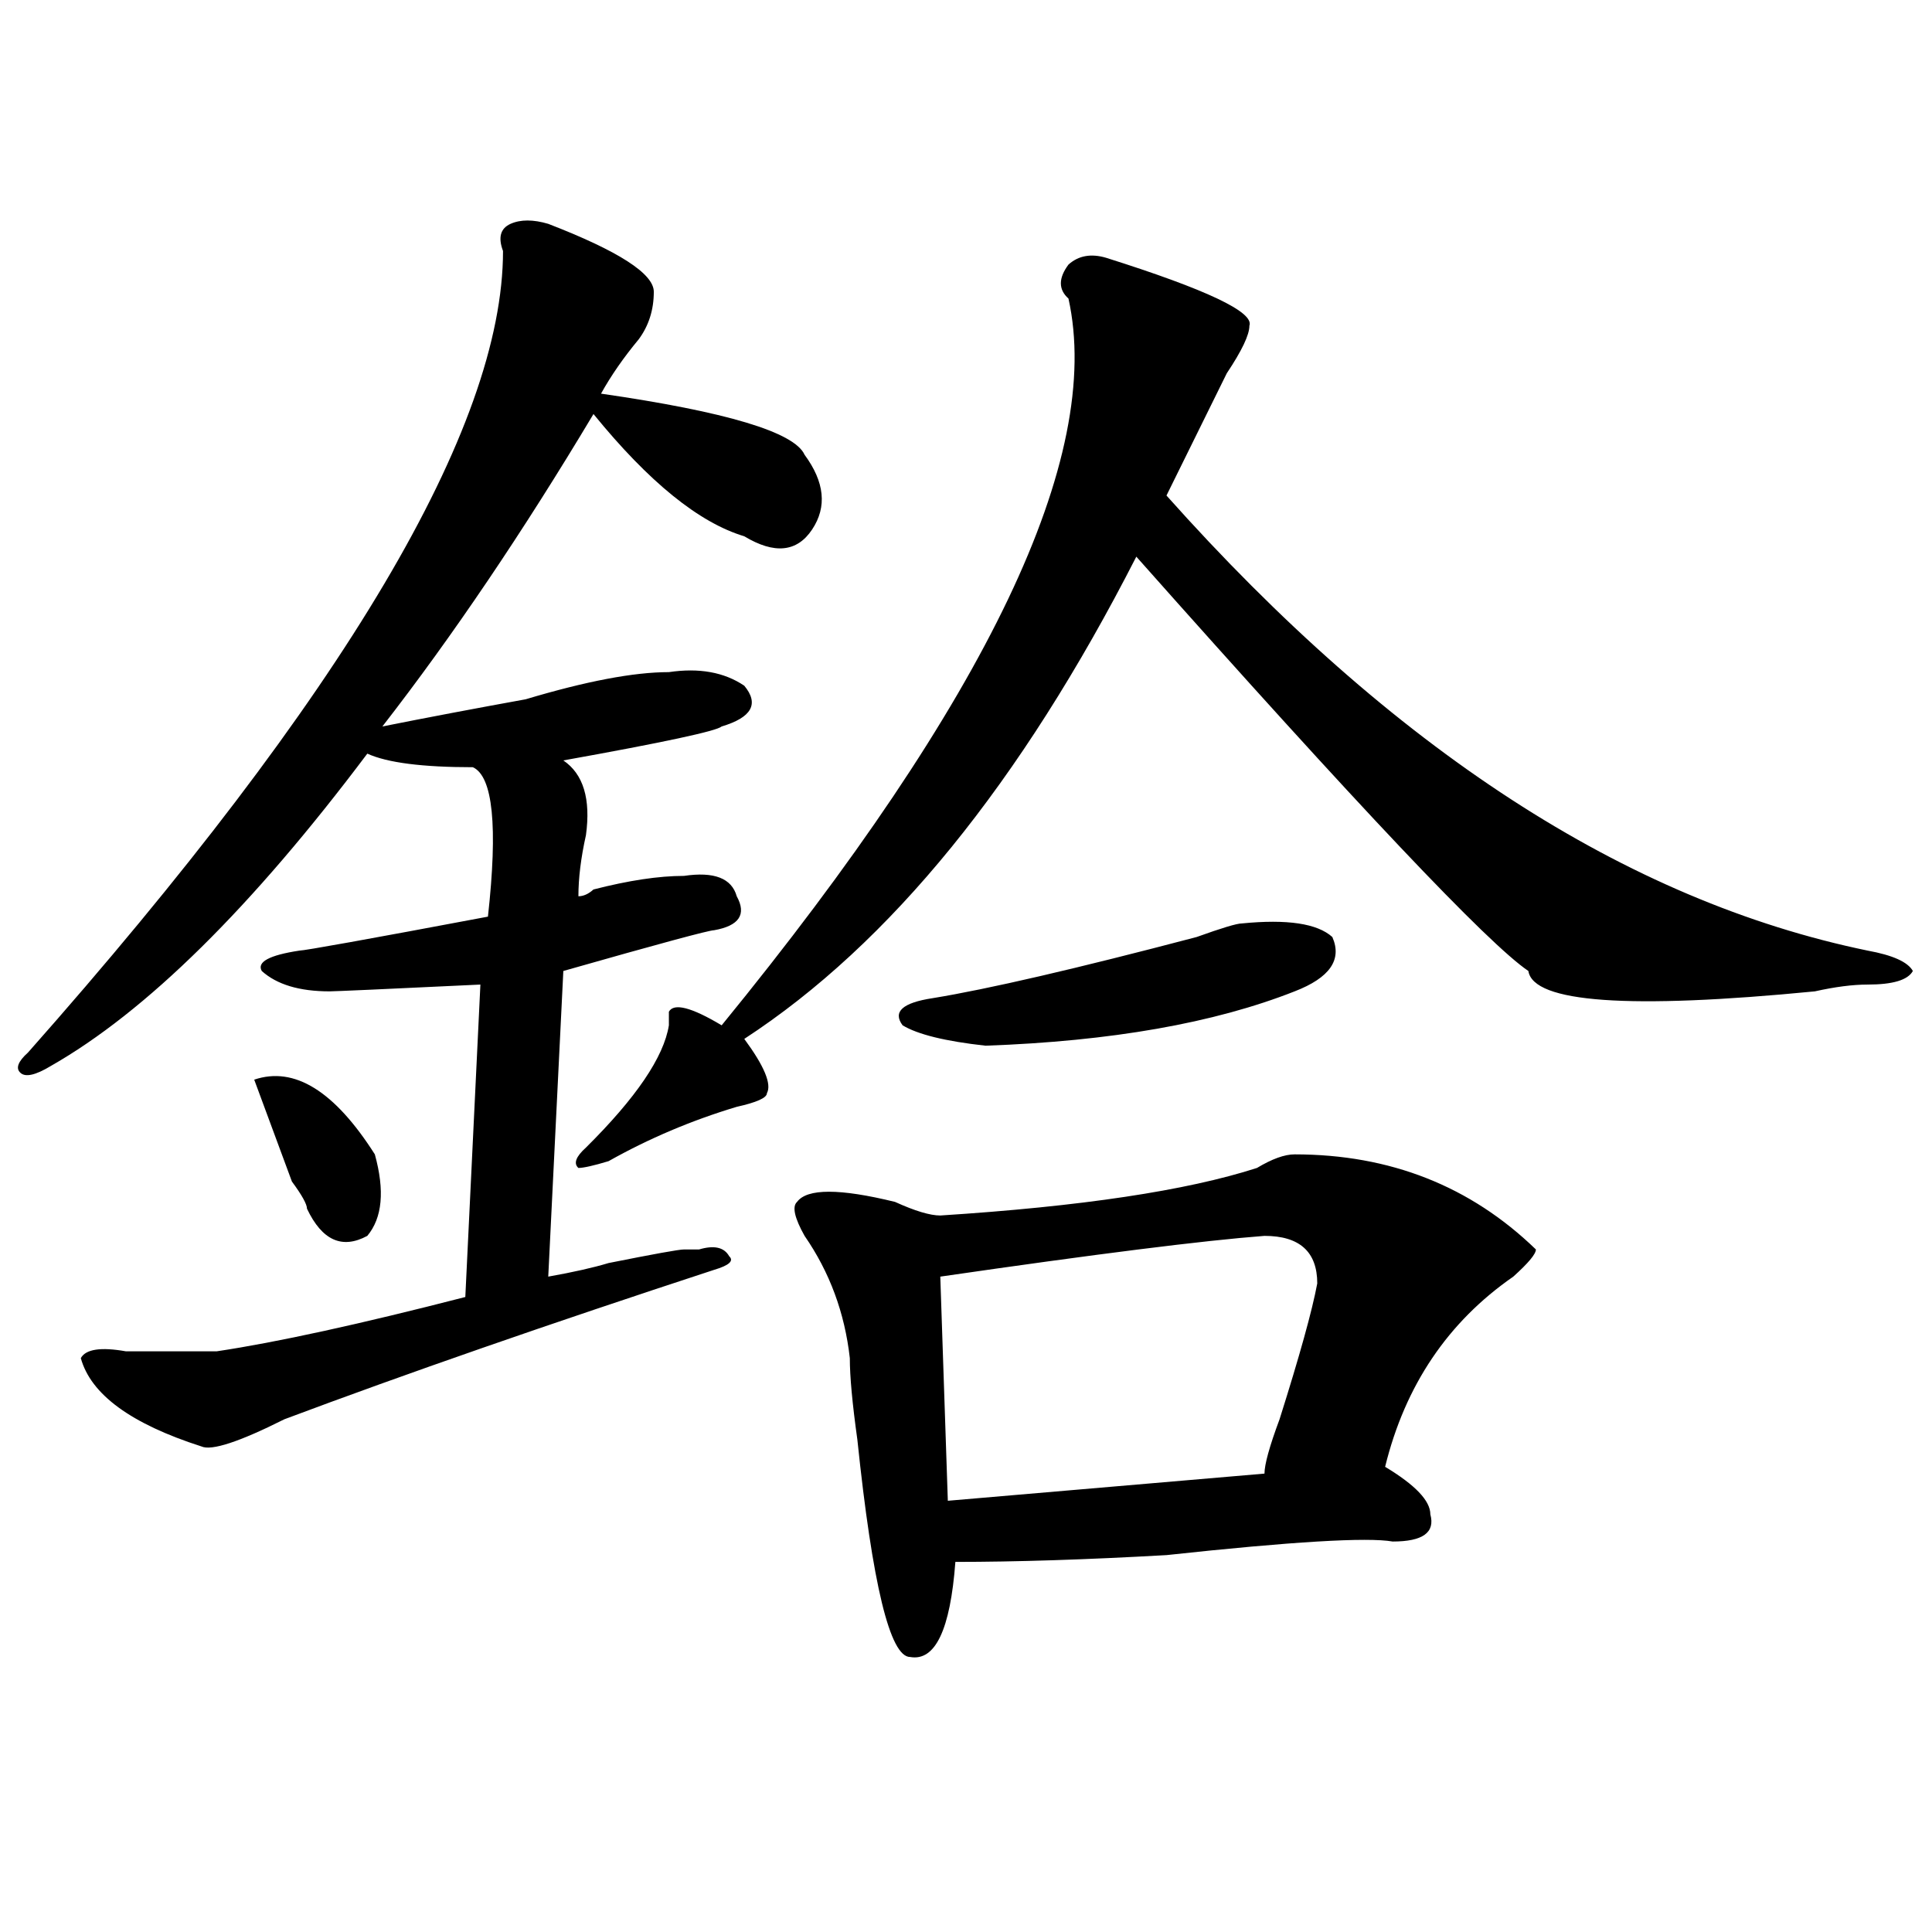
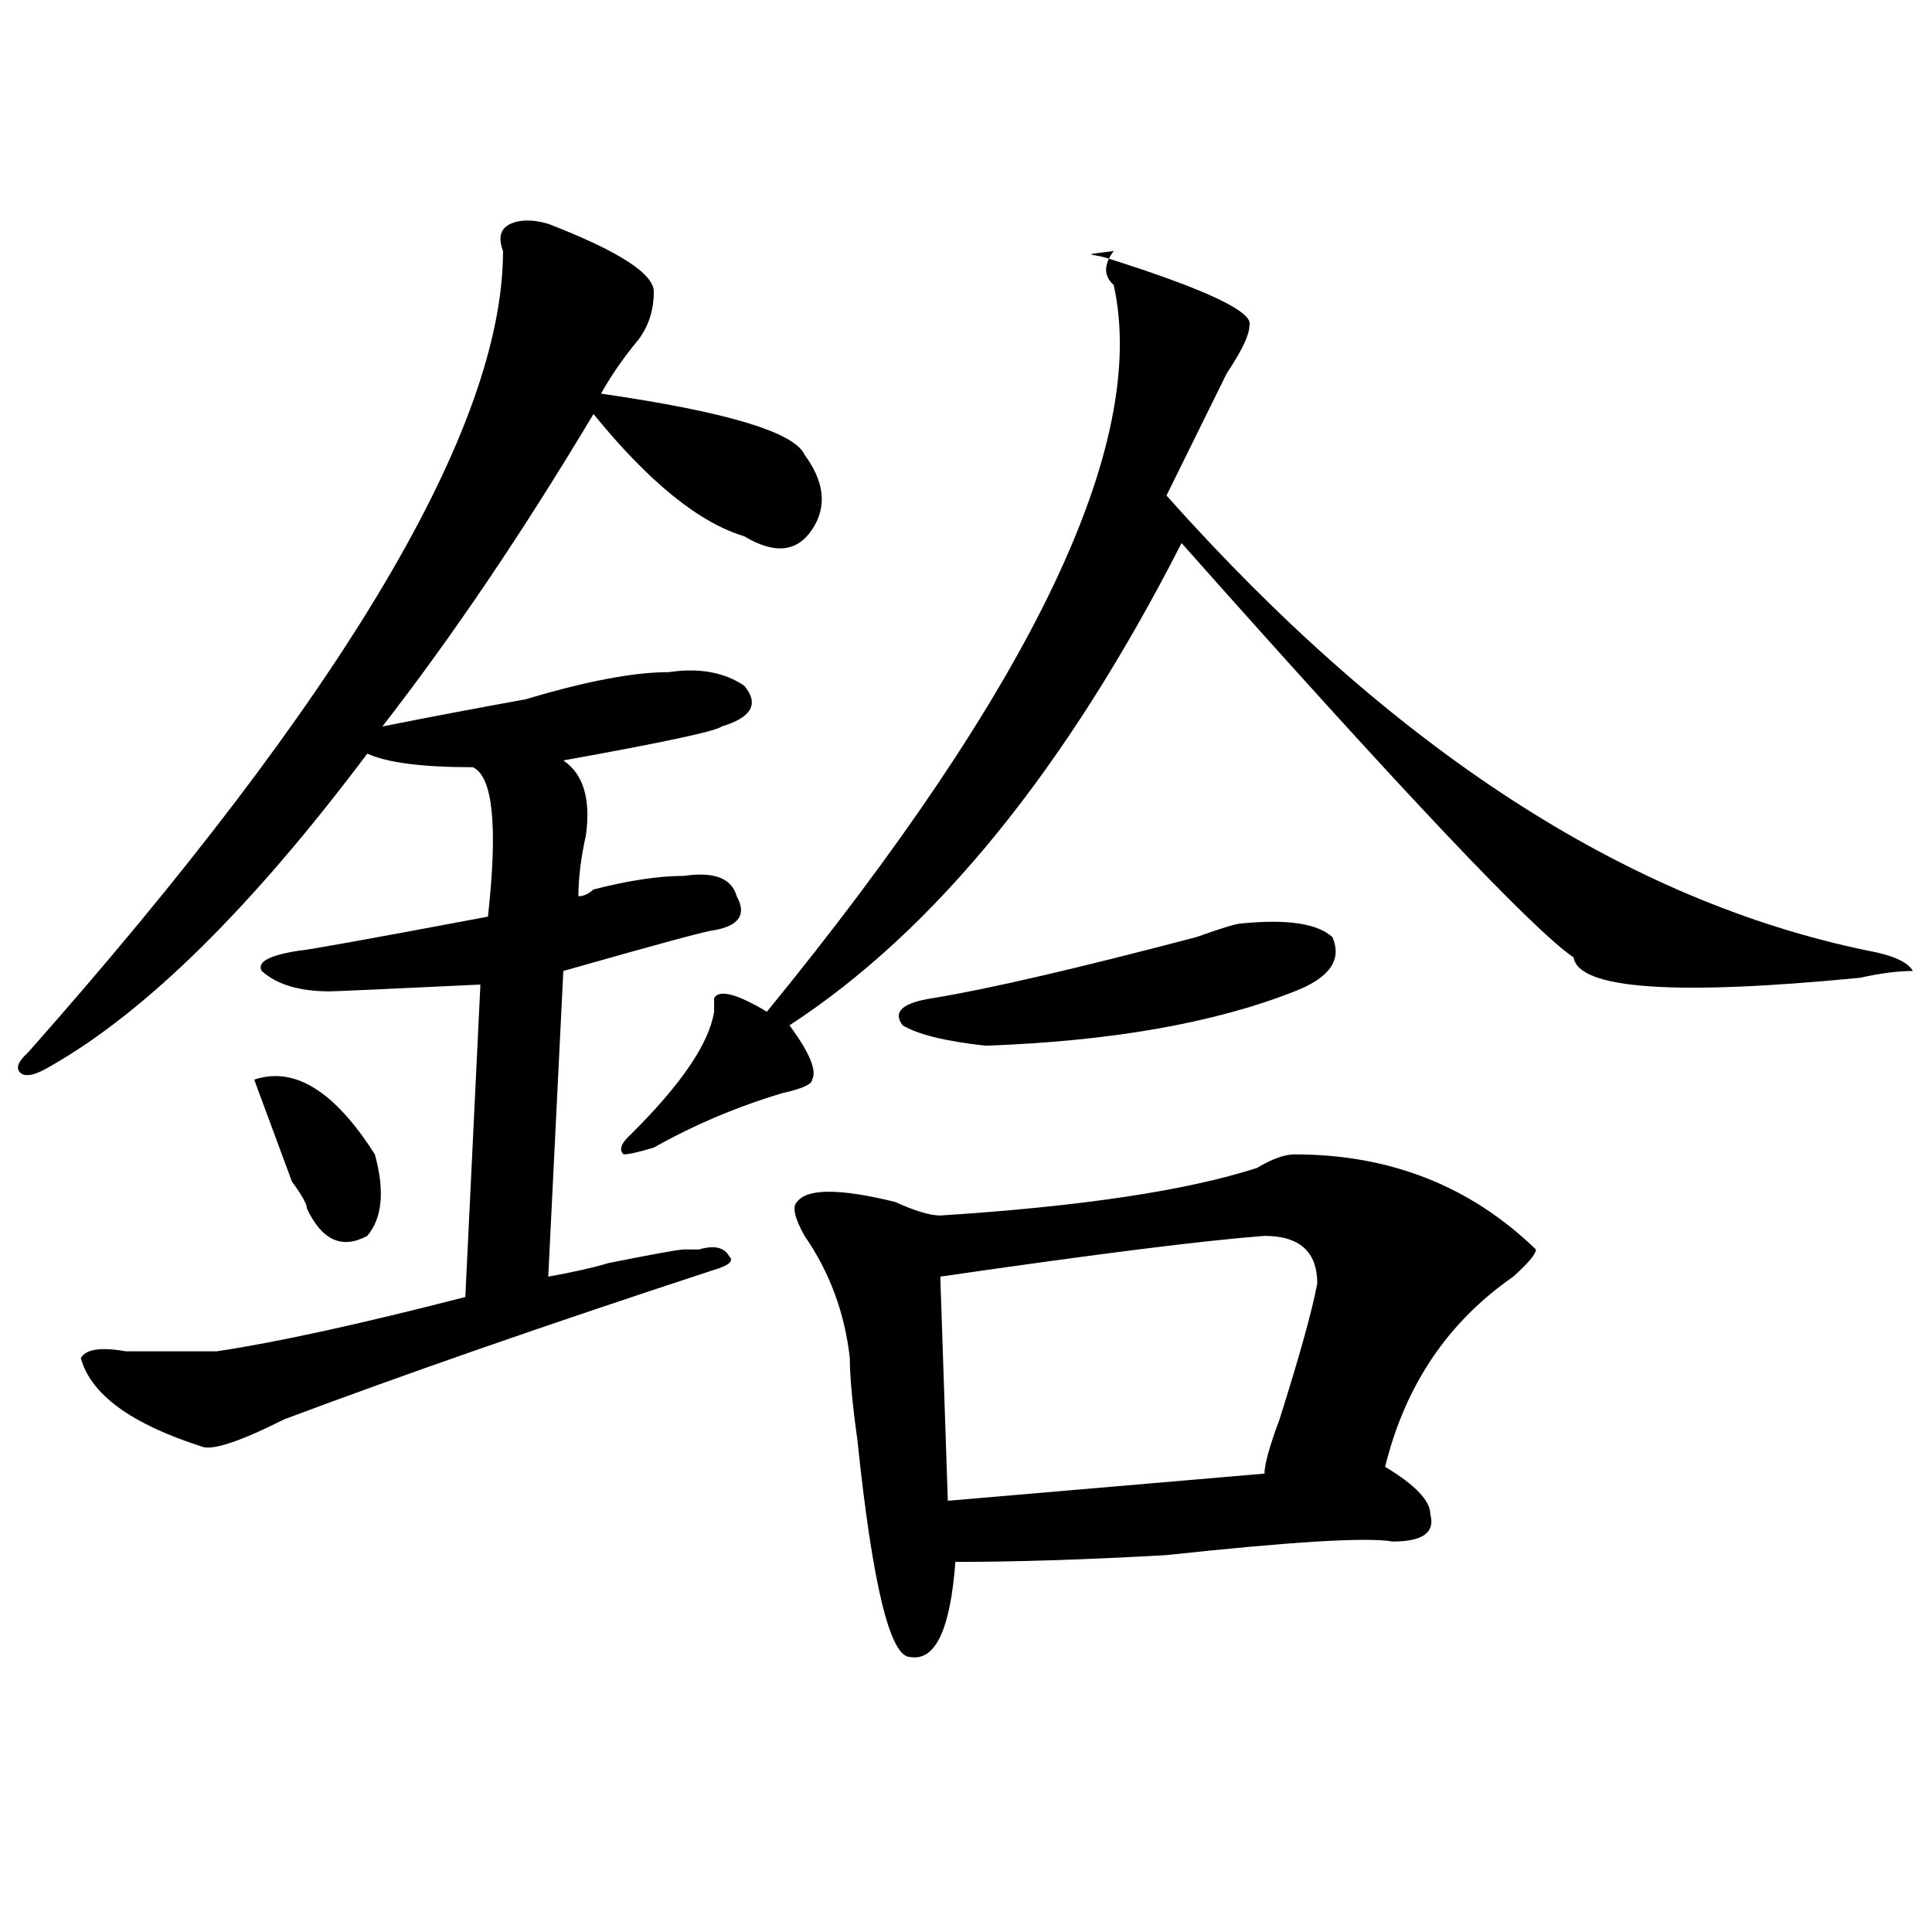
<svg xmlns="http://www.w3.org/2000/svg" version="1.1" id="图层_1" x="0px" y="0px" width="1000px" height="1000px" viewBox="0 0 1000 1000" enable-background="new 0 0 1000 1000" xml:space="preserve">
-   <path d="M283.773,115.859c36.401,14.063,54.633,25.817,54.633,35.156c0,9.394-2.622,17.578-7.805,24.609  c-7.805,9.394-14.329,18.786-19.512,28.125c64.998,9.394,100.119,19.94,105.363,31.641c10.365,14.063,11.707,26.972,3.902,38.672  c-7.805,11.755-19.512,12.909-35.121,3.516c-23.414-7.031-49.45-28.125-78.047-63.281  c-36.462,60.974-72.864,114.862-109.266,161.719c23.414-4.669,48.108-9.339,74.145-14.063c31.219-9.339,55.913-14.063,74.145-14.063  c15.609-2.308,28.597,0,39.023,7.031c7.805,9.394,3.902,16.425-11.707,21.094c-2.622,2.362-29.938,8.239-81.949,17.578  c10.366,7.031,14.269,19.94,11.707,38.672c-2.622,11.755-3.902,22.302-3.902,31.641c2.562,0,5.183-1.153,7.805-3.516  c18.171-4.669,33.779-7.031,46.828-7.031c15.609-2.308,24.694,1.208,27.316,10.547c5.183,9.394,1.28,15.271-11.707,17.578  c-2.622,0-28.658,7.031-78.047,21.094l-7.805,158.203c12.987-2.308,23.414-4.669,31.219-7.031  c23.414-4.669,36.401-7.031,39.023-7.031h7.805c7.805-2.308,12.987-1.153,15.609,3.516c2.561,2.362,0,4.724-7.805,7.031  c-85.852,28.125-159.996,53.942-222.434,77.344c-23.414,11.755-37.743,16.425-42.926,14.063  c-36.462-11.7-57.255-26.917-62.438-45.703c2.562-4.669,10.366-5.823,23.414-3.516c18.171,0,33.78,0,46.828,0  c31.219-4.669,74.145-14.063,128.777-28.125l7.805-161.719c-49.45,2.362-75.485,3.516-78.047,3.516  c-15.609,0-27.316-3.516-35.121-10.547c-2.622-4.669,3.902-8.185,19.512-10.547c2.562,0,35.121-5.823,97.559-17.578  c5.183-46.856,2.562-72.62-7.805-77.344c-26.036,0-44.267-2.308-54.633-7.031C130.241,469.784,75.608,523.672,26.219,551.797  c-7.805,4.724-13.048,5.878-15.609,3.516c-2.622-2.308-1.341-5.823,3.902-10.547c163.898-185.12,245.848-323.438,245.848-414.844  c-2.622-7.031-1.341-11.7,3.902-14.063C269.444,113.552,275.969,113.552,283.773,115.859z M131.582,558.828  c20.792-7.031,41.585,5.878,62.438,38.672c5.183,18.786,3.902,32.849-3.902,42.188c-13.048,7.031-23.414,2.362-31.219-14.063  c0-2.308-2.622-7.031-7.805-14.063C148.472,604.531,141.948,586.953,131.582,558.828z M572.547,133.438  c52.011,16.425,76.705,28.125,74.145,35.156c0,4.724-3.902,12.909-11.707,24.609c-10.427,21.094-20.854,42.188-31.219,63.281  c117.07,131.286,238.043,209.784,362.918,235.547c12.987,2.362,20.792,5.878,23.414,10.547c-2.622,4.724-10.427,7.031-23.414,7.031  c-7.805,0-16.951,1.208-27.316,3.516c-96.278,9.394-145.729,5.878-148.289-10.547c-20.854-14.063-88.474-85.528-202.922-214.453  c-59.877,117.224-127.497,200.391-202.922,249.609c10.365,14.063,14.268,23.456,11.707,28.125c0,2.362-5.244,4.724-15.609,7.031  c-23.414,7.031-45.548,16.425-66.34,28.125c-7.805,2.362-13.048,3.516-15.609,3.516c-2.622-2.308-1.341-5.823,3.902-10.547  c25.976-25.763,40.304-46.856,42.926-63.281v-7.031c2.561-4.669,11.707-2.308,27.316,7.031  c137.862-168.75,197.678-294.104,179.508-376.172c-5.244-4.669-5.244-10.547,0-17.578  C558.218,132.284,564.742,131.13,572.547,133.438z M670.105,597.5c49.389,0,91.034,16.425,124.875,49.219  c0,2.362-3.902,7.031-11.707,14.063c-33.841,23.456-55.975,56.25-66.34,98.438c15.609,9.394,23.414,17.578,23.414,24.609  c2.561,9.394-3.902,14.063-19.512,14.063c-13.049-2.308-52.072,0-117.07,7.031c-41.646,2.362-78.047,3.516-109.266,3.516  c-2.622,35.156-10.427,51.525-23.414,49.219c-10.427,0-19.512-37.519-27.316-112.5c-2.622-18.731-3.902-32.794-3.902-42.188  c-2.622-23.401-10.427-44.495-23.414-63.281c-5.244-9.339-6.524-15.216-3.902-17.578c5.183-7.031,22.072-7.031,50.73,0  c10.365,4.724,18.17,7.031,23.414,7.031c72.803-4.669,127.436-12.854,163.898-24.609C658.398,599.862,664.861,597.5,670.105,597.5z   M642.789,477.969c23.414-2.308,39.023,0,46.828,7.031c5.183,11.755-1.342,21.094-19.512,28.125  c-41.646,16.425-94.998,25.817-159.996,28.125c-20.854-2.308-35.121-5.823-42.926-10.547c-5.244-7.031,0-11.7,15.609-14.063  c28.597-4.669,74.145-15.216,136.582-31.641C632.362,480.331,640.167,477.969,642.789,477.969z M654.496,639.688  c-31.219,2.362-87.193,9.394-167.801,21.094l3.902,116.016l163.898-14.063c0-4.669,2.561-14.063,7.805-28.125  c10.365-32.794,16.89-56.25,19.512-70.313C681.813,647.927,672.666,639.688,654.496,639.688z" />
+   <path d="M283.773,115.859c36.401,14.063,54.633,25.817,54.633,35.156c0,9.394-2.622,17.578-7.805,24.609  c-7.805,9.394-14.329,18.786-19.512,28.125c64.998,9.394,100.119,19.94,105.363,31.641c10.365,14.063,11.707,26.972,3.902,38.672  c-7.805,11.755-19.512,12.909-35.121,3.516c-23.414-7.031-49.45-28.125-78.047-63.281  c-36.462,60.974-72.864,114.862-109.266,161.719c23.414-4.669,48.108-9.339,74.145-14.063c31.219-9.339,55.913-14.063,74.145-14.063  c15.609-2.308,28.597,0,39.023,7.031c7.805,9.394,3.902,16.425-11.707,21.094c-2.622,2.362-29.938,8.239-81.949,17.578  c10.366,7.031,14.269,19.94,11.707,38.672c-2.622,11.755-3.902,22.302-3.902,31.641c2.562,0,5.183-1.153,7.805-3.516  c18.171-4.669,33.779-7.031,46.828-7.031c15.609-2.308,24.694,1.208,27.316,10.547c5.183,9.394,1.28,15.271-11.707,17.578  c-2.622,0-28.658,7.031-78.047,21.094l-7.805,158.203c12.987-2.308,23.414-4.669,31.219-7.031  c23.414-4.669,36.401-7.031,39.023-7.031h7.805c7.805-2.308,12.987-1.153,15.609,3.516c2.561,2.362,0,4.724-7.805,7.031  c-85.852,28.125-159.996,53.942-222.434,77.344c-23.414,11.755-37.743,16.425-42.926,14.063  c-36.462-11.7-57.255-26.917-62.438-45.703c2.562-4.669,10.366-5.823,23.414-3.516c18.171,0,33.78,0,46.828,0  c31.219-4.669,74.145-14.063,128.777-28.125l7.805-161.719c-49.45,2.362-75.485,3.516-78.047,3.516  c-15.609,0-27.316-3.516-35.121-10.547c-2.622-4.669,3.902-8.185,19.512-10.547c2.562,0,35.121-5.823,97.559-17.578  c5.183-46.856,2.562-72.62-7.805-77.344c-26.036,0-44.267-2.308-54.633-7.031C130.241,469.784,75.608,523.672,26.219,551.797  c-7.805,4.724-13.048,5.878-15.609,3.516c-2.622-2.308-1.341-5.823,3.902-10.547c163.898-185.12,245.848-323.438,245.848-414.844  c-2.622-7.031-1.341-11.7,3.902-14.063C269.444,113.552,275.969,113.552,283.773,115.859z M131.582,558.828  c20.792-7.031,41.585,5.878,62.438,38.672c5.183,18.786,3.902,32.849-3.902,42.188c-13.048,7.031-23.414,2.362-31.219-14.063  c0-2.308-2.622-7.031-7.805-14.063C148.472,604.531,141.948,586.953,131.582,558.828z M572.547,133.438  c52.011,16.425,76.705,28.125,74.145,35.156c0,4.724-3.902,12.909-11.707,24.609c-10.427,21.094-20.854,42.188-31.219,63.281  c117.07,131.286,238.043,209.784,362.918,235.547c12.987,2.362,20.792,5.878,23.414,10.547c-7.805,0-16.951,1.208-27.316,3.516c-96.278,9.394-145.729,5.878-148.289-10.547c-20.854-14.063-88.474-85.528-202.922-214.453  c-59.877,117.224-127.497,200.391-202.922,249.609c10.365,14.063,14.268,23.456,11.707,28.125c0,2.362-5.244,4.724-15.609,7.031  c-23.414,7.031-45.548,16.425-66.34,28.125c-7.805,2.362-13.048,3.516-15.609,3.516c-2.622-2.308-1.341-5.823,3.902-10.547  c25.976-25.763,40.304-46.856,42.926-63.281v-7.031c2.561-4.669,11.707-2.308,27.316,7.031  c137.862-168.75,197.678-294.104,179.508-376.172c-5.244-4.669-5.244-10.547,0-17.578  C558.218,132.284,564.742,131.13,572.547,133.438z M670.105,597.5c49.389,0,91.034,16.425,124.875,49.219  c0,2.362-3.902,7.031-11.707,14.063c-33.841,23.456-55.975,56.25-66.34,98.438c15.609,9.394,23.414,17.578,23.414,24.609  c2.561,9.394-3.902,14.063-19.512,14.063c-13.049-2.308-52.072,0-117.07,7.031c-41.646,2.362-78.047,3.516-109.266,3.516  c-2.622,35.156-10.427,51.525-23.414,49.219c-10.427,0-19.512-37.519-27.316-112.5c-2.622-18.731-3.902-32.794-3.902-42.188  c-2.622-23.401-10.427-44.495-23.414-63.281c-5.244-9.339-6.524-15.216-3.902-17.578c5.183-7.031,22.072-7.031,50.73,0  c10.365,4.724,18.17,7.031,23.414,7.031c72.803-4.669,127.436-12.854,163.898-24.609C658.398,599.862,664.861,597.5,670.105,597.5z   M642.789,477.969c23.414-2.308,39.023,0,46.828,7.031c5.183,11.755-1.342,21.094-19.512,28.125  c-41.646,16.425-94.998,25.817-159.996,28.125c-20.854-2.308-35.121-5.823-42.926-10.547c-5.244-7.031,0-11.7,15.609-14.063  c28.597-4.669,74.145-15.216,136.582-31.641C632.362,480.331,640.167,477.969,642.789,477.969z M654.496,639.688  c-31.219,2.362-87.193,9.394-167.801,21.094l3.902,116.016l163.898-14.063c0-4.669,2.561-14.063,7.805-28.125  c10.365-32.794,16.89-56.25,19.512-70.313C681.813,647.927,672.666,639.688,654.496,639.688z" />
</svg>